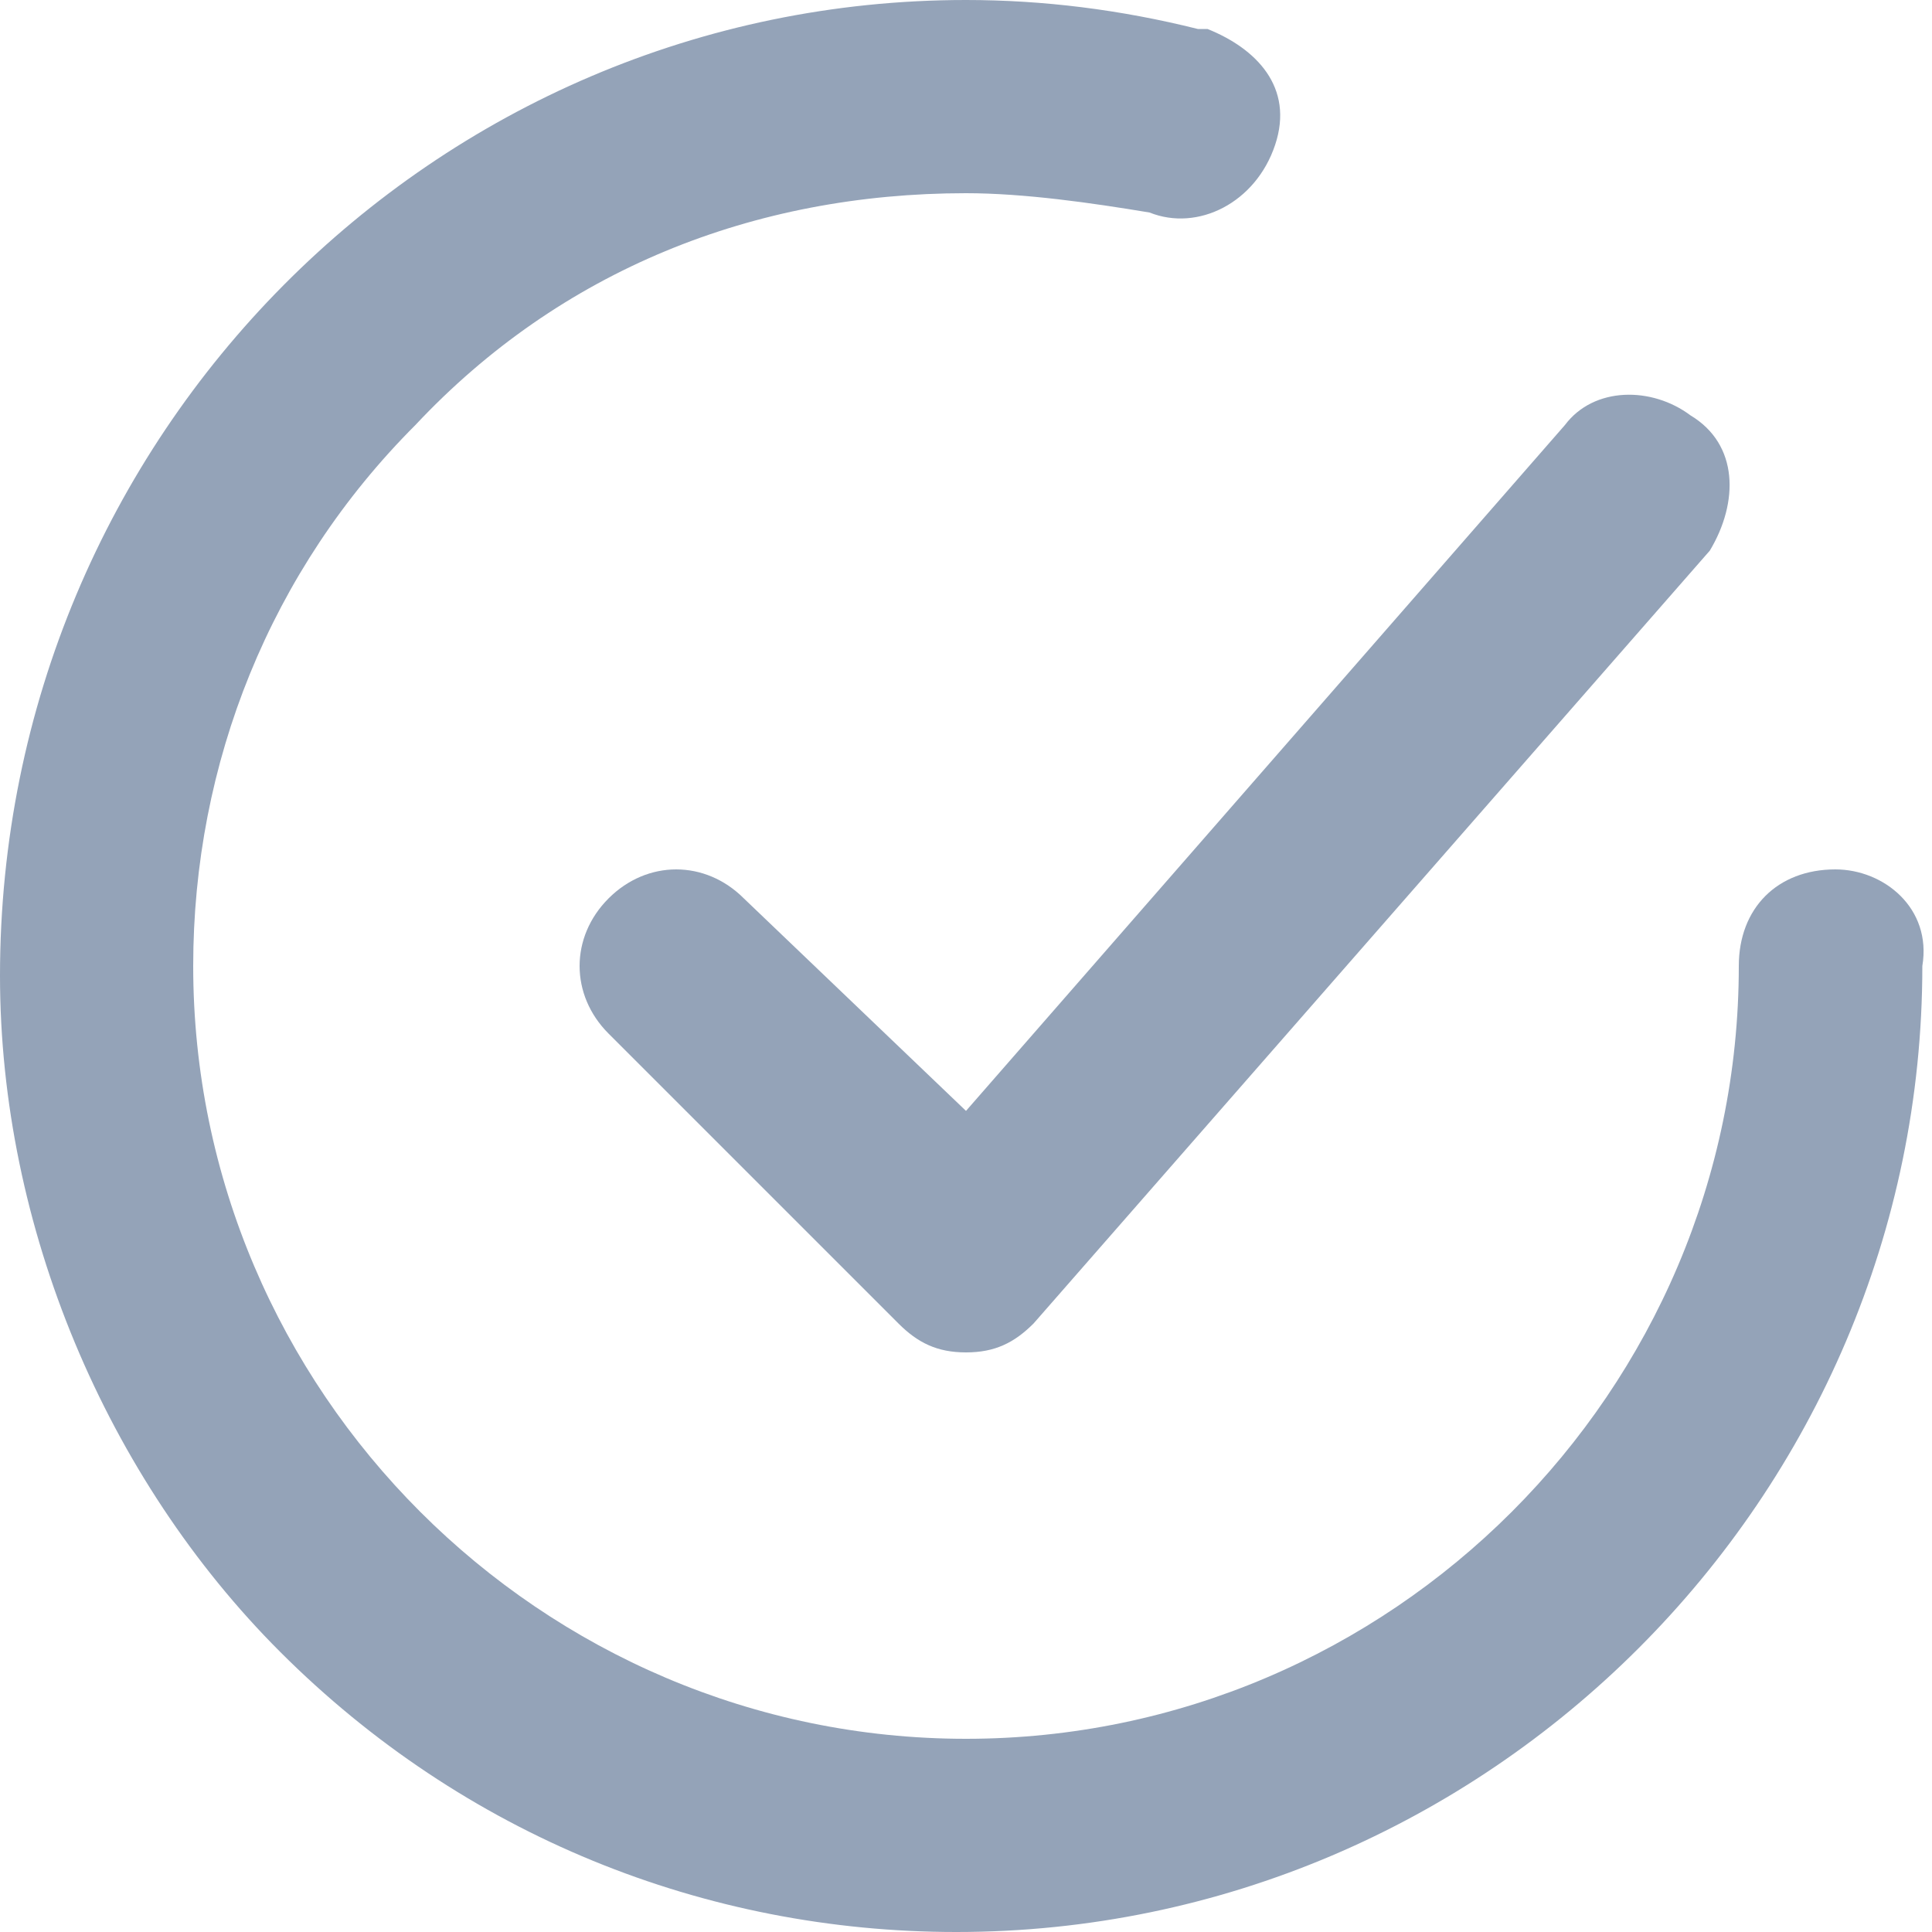
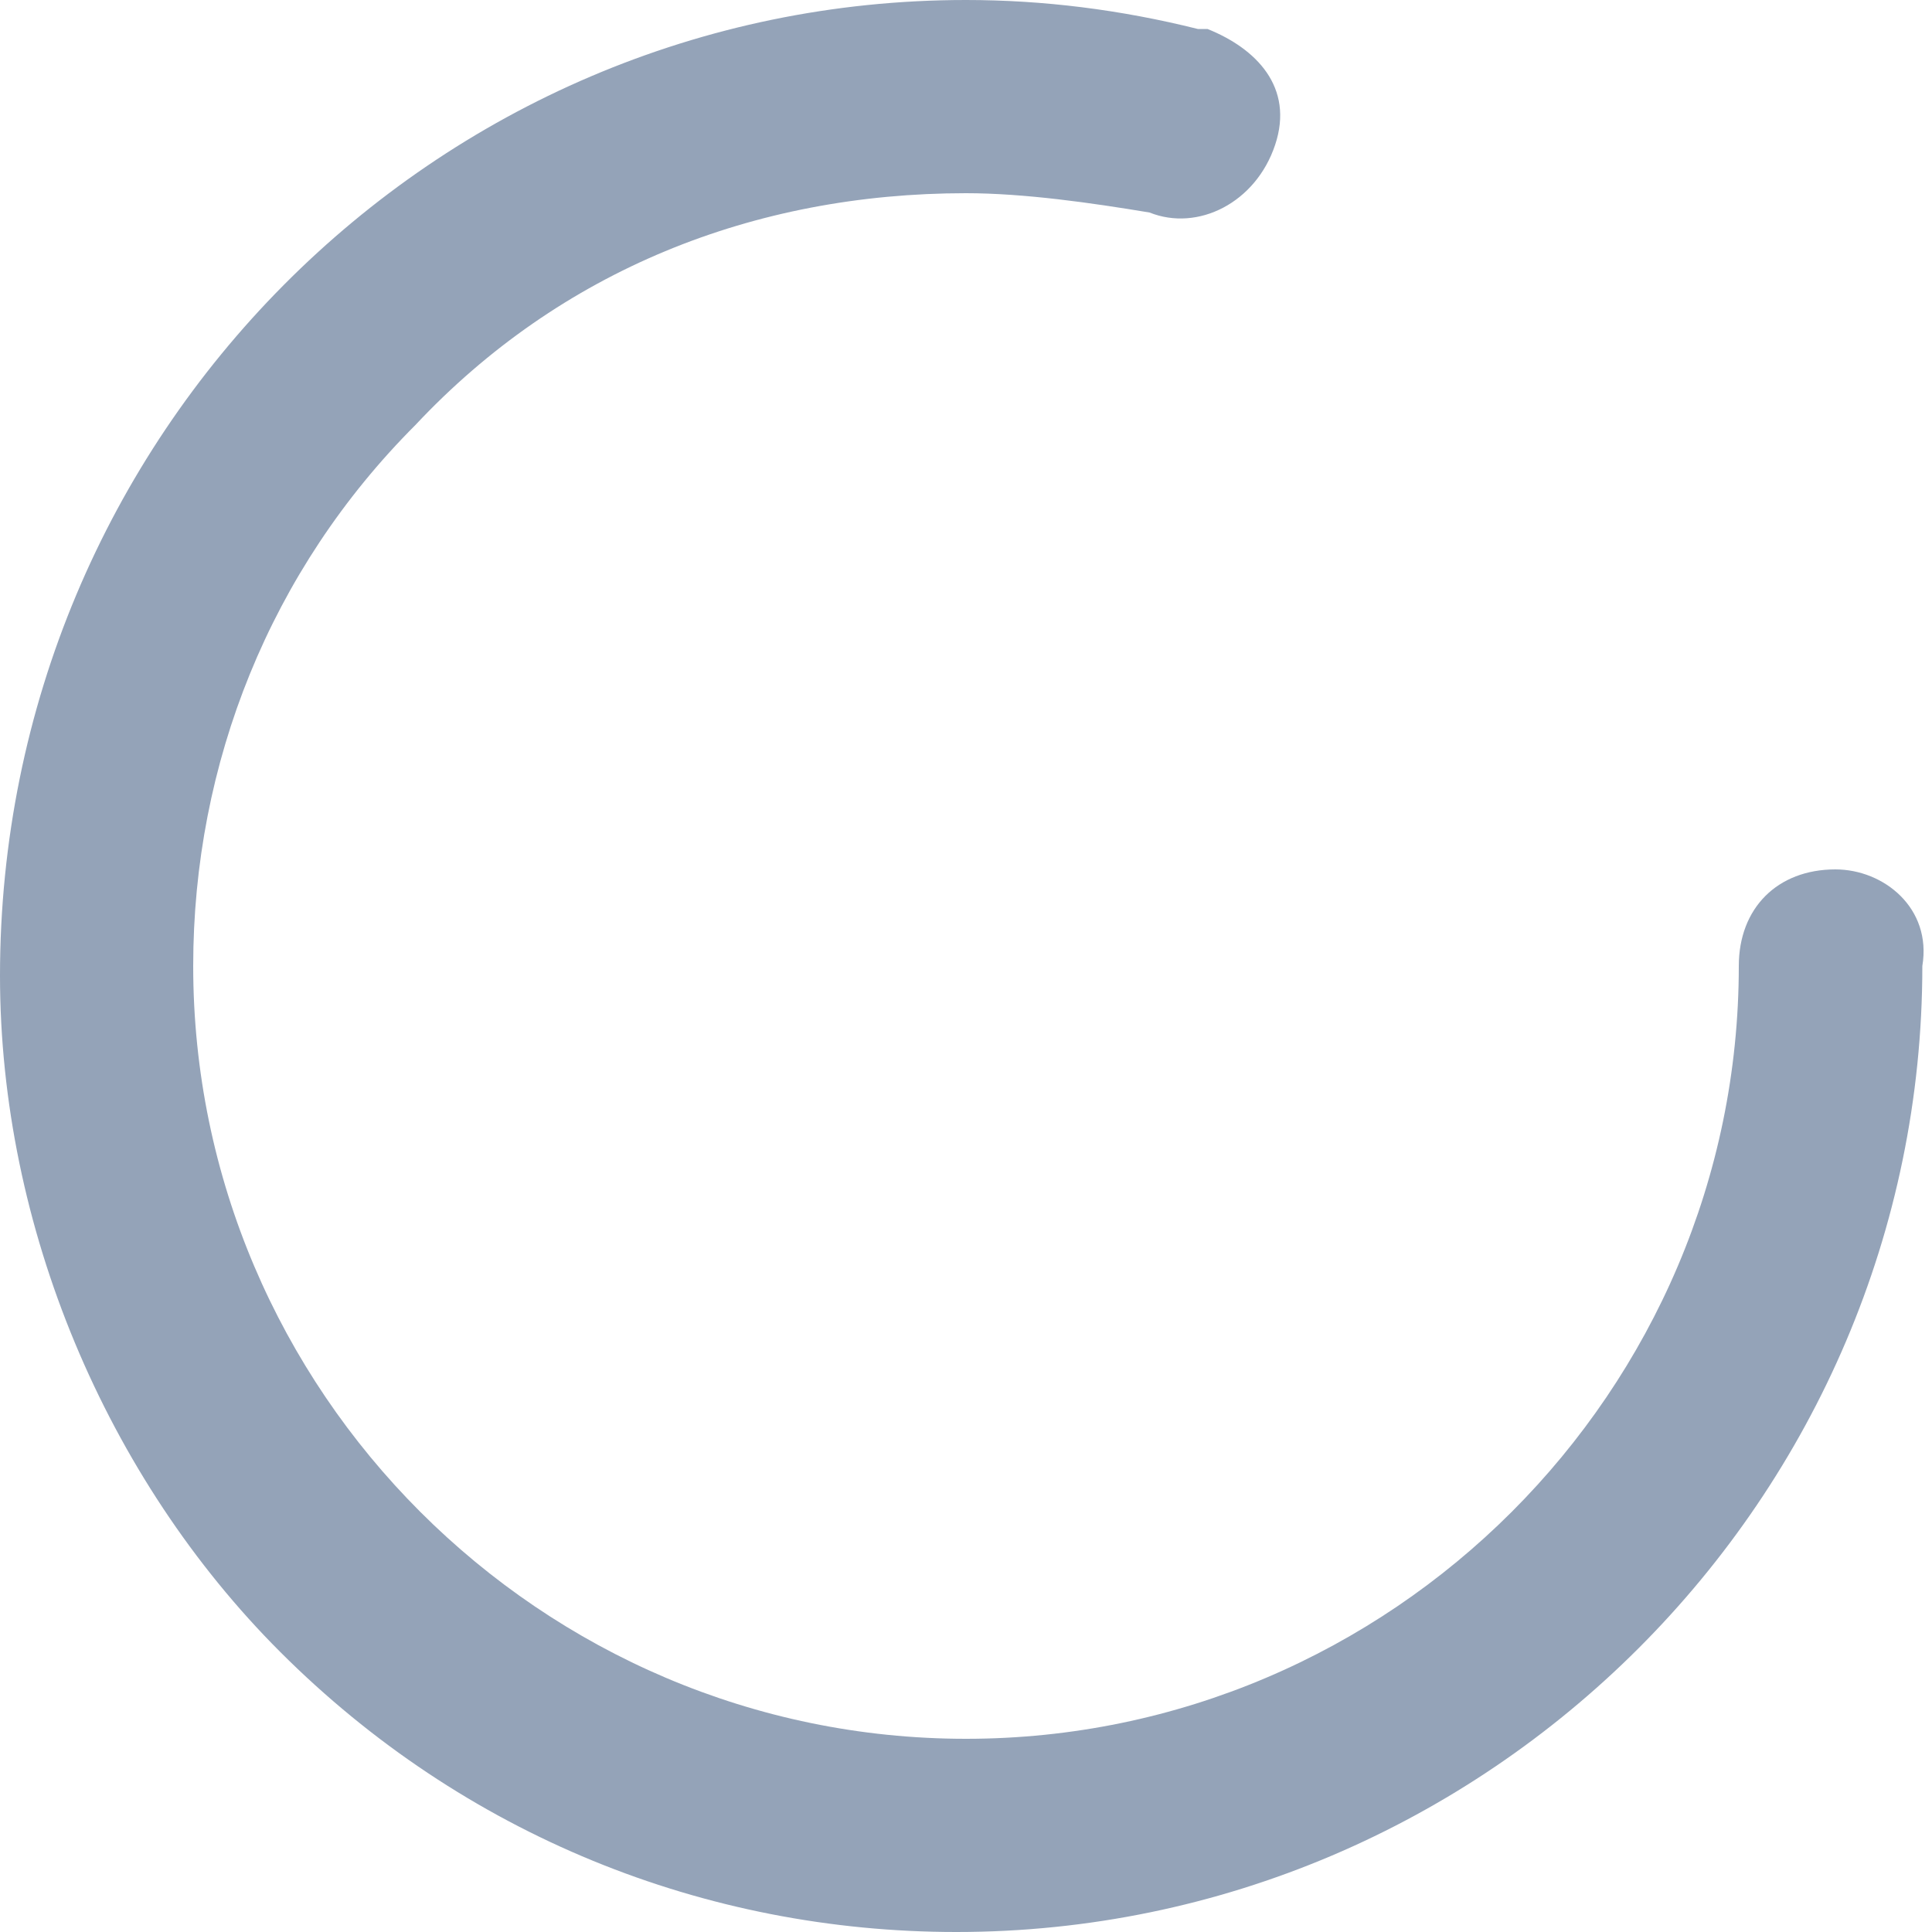
<svg xmlns="http://www.w3.org/2000/svg" width="81" height="81" viewBox="0 0 81 81" fill="none">
-   <path d="M31.185 37.665C29.565 36.045 27.135 36.045 25.515 37.665C23.895 39.285 23.895 41.715 25.515 43.335L37.665 55.485C38.475 56.295 39.285 56.7 40.5 56.7C41.715 56.7 42.525 56.295 43.335 55.485L71.685 23.085C72.9 21.06 72.9 18.63 70.875 17.415C69.255 16.2 66.825 16.2 65.61 17.82L40.5 46.575L31.185 37.665Z" fill="#94A3B8" />
  <path d="M76.95 36.45C74.52 36.45 72.9 38.07 72.9 40.5C72.9 58.32 58.32 72.9 40.5 72.9C22.68 72.9 8.1 58.32 8.1 40.5C8.1 31.995 11.34 23.895 17.415 17.82C23.49 11.34 31.59 8.1 40.5 8.1C42.93 8.1 45.765 8.505 48.195 8.91C50.22 9.72 52.65 8.505 53.46 6.075C54.27 3.645 52.65 2.025 50.625 1.215H50.22C46.98 0.405 43.74 0 40.5 0C18.225 0 0 18.225 0 40.905C0 51.435 4.455 61.965 11.745 69.255C19.44 76.95 29.565 81 40.095 81C62.37 81 80.595 62.775 80.595 40.5C81 38.07 78.975 36.45 76.95 36.45Z" fill="#94A3B8" />
</svg>